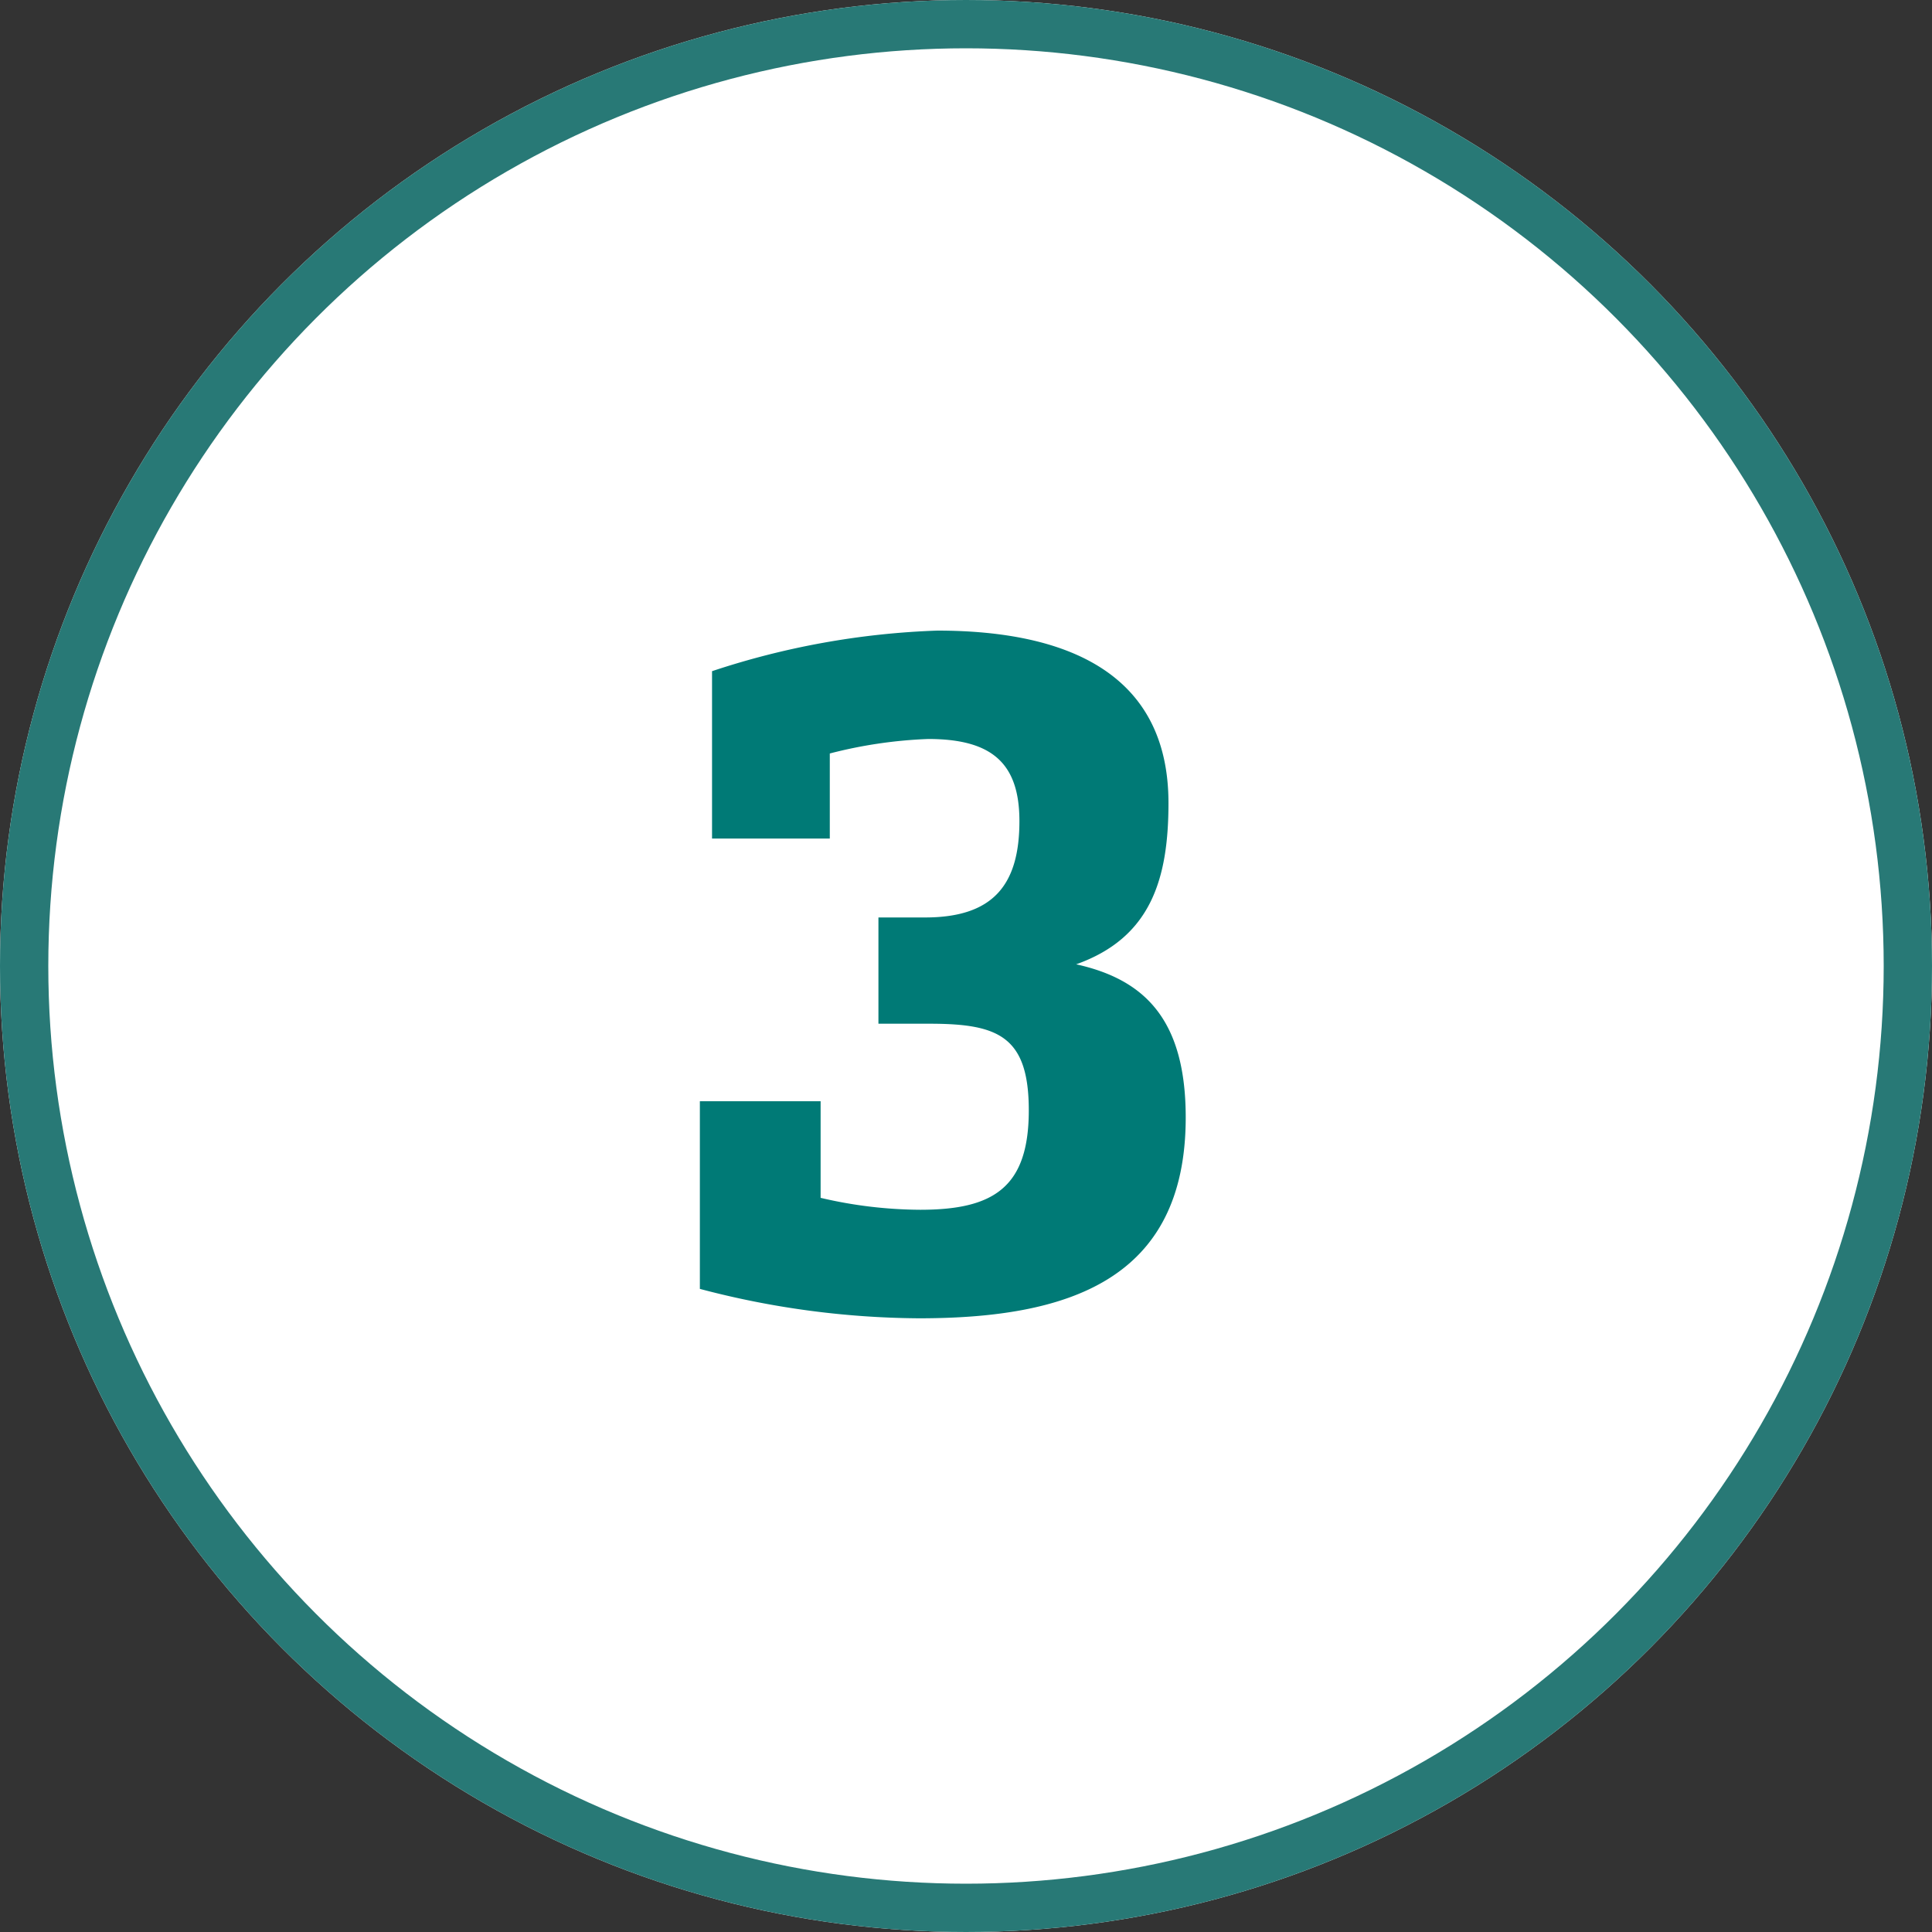
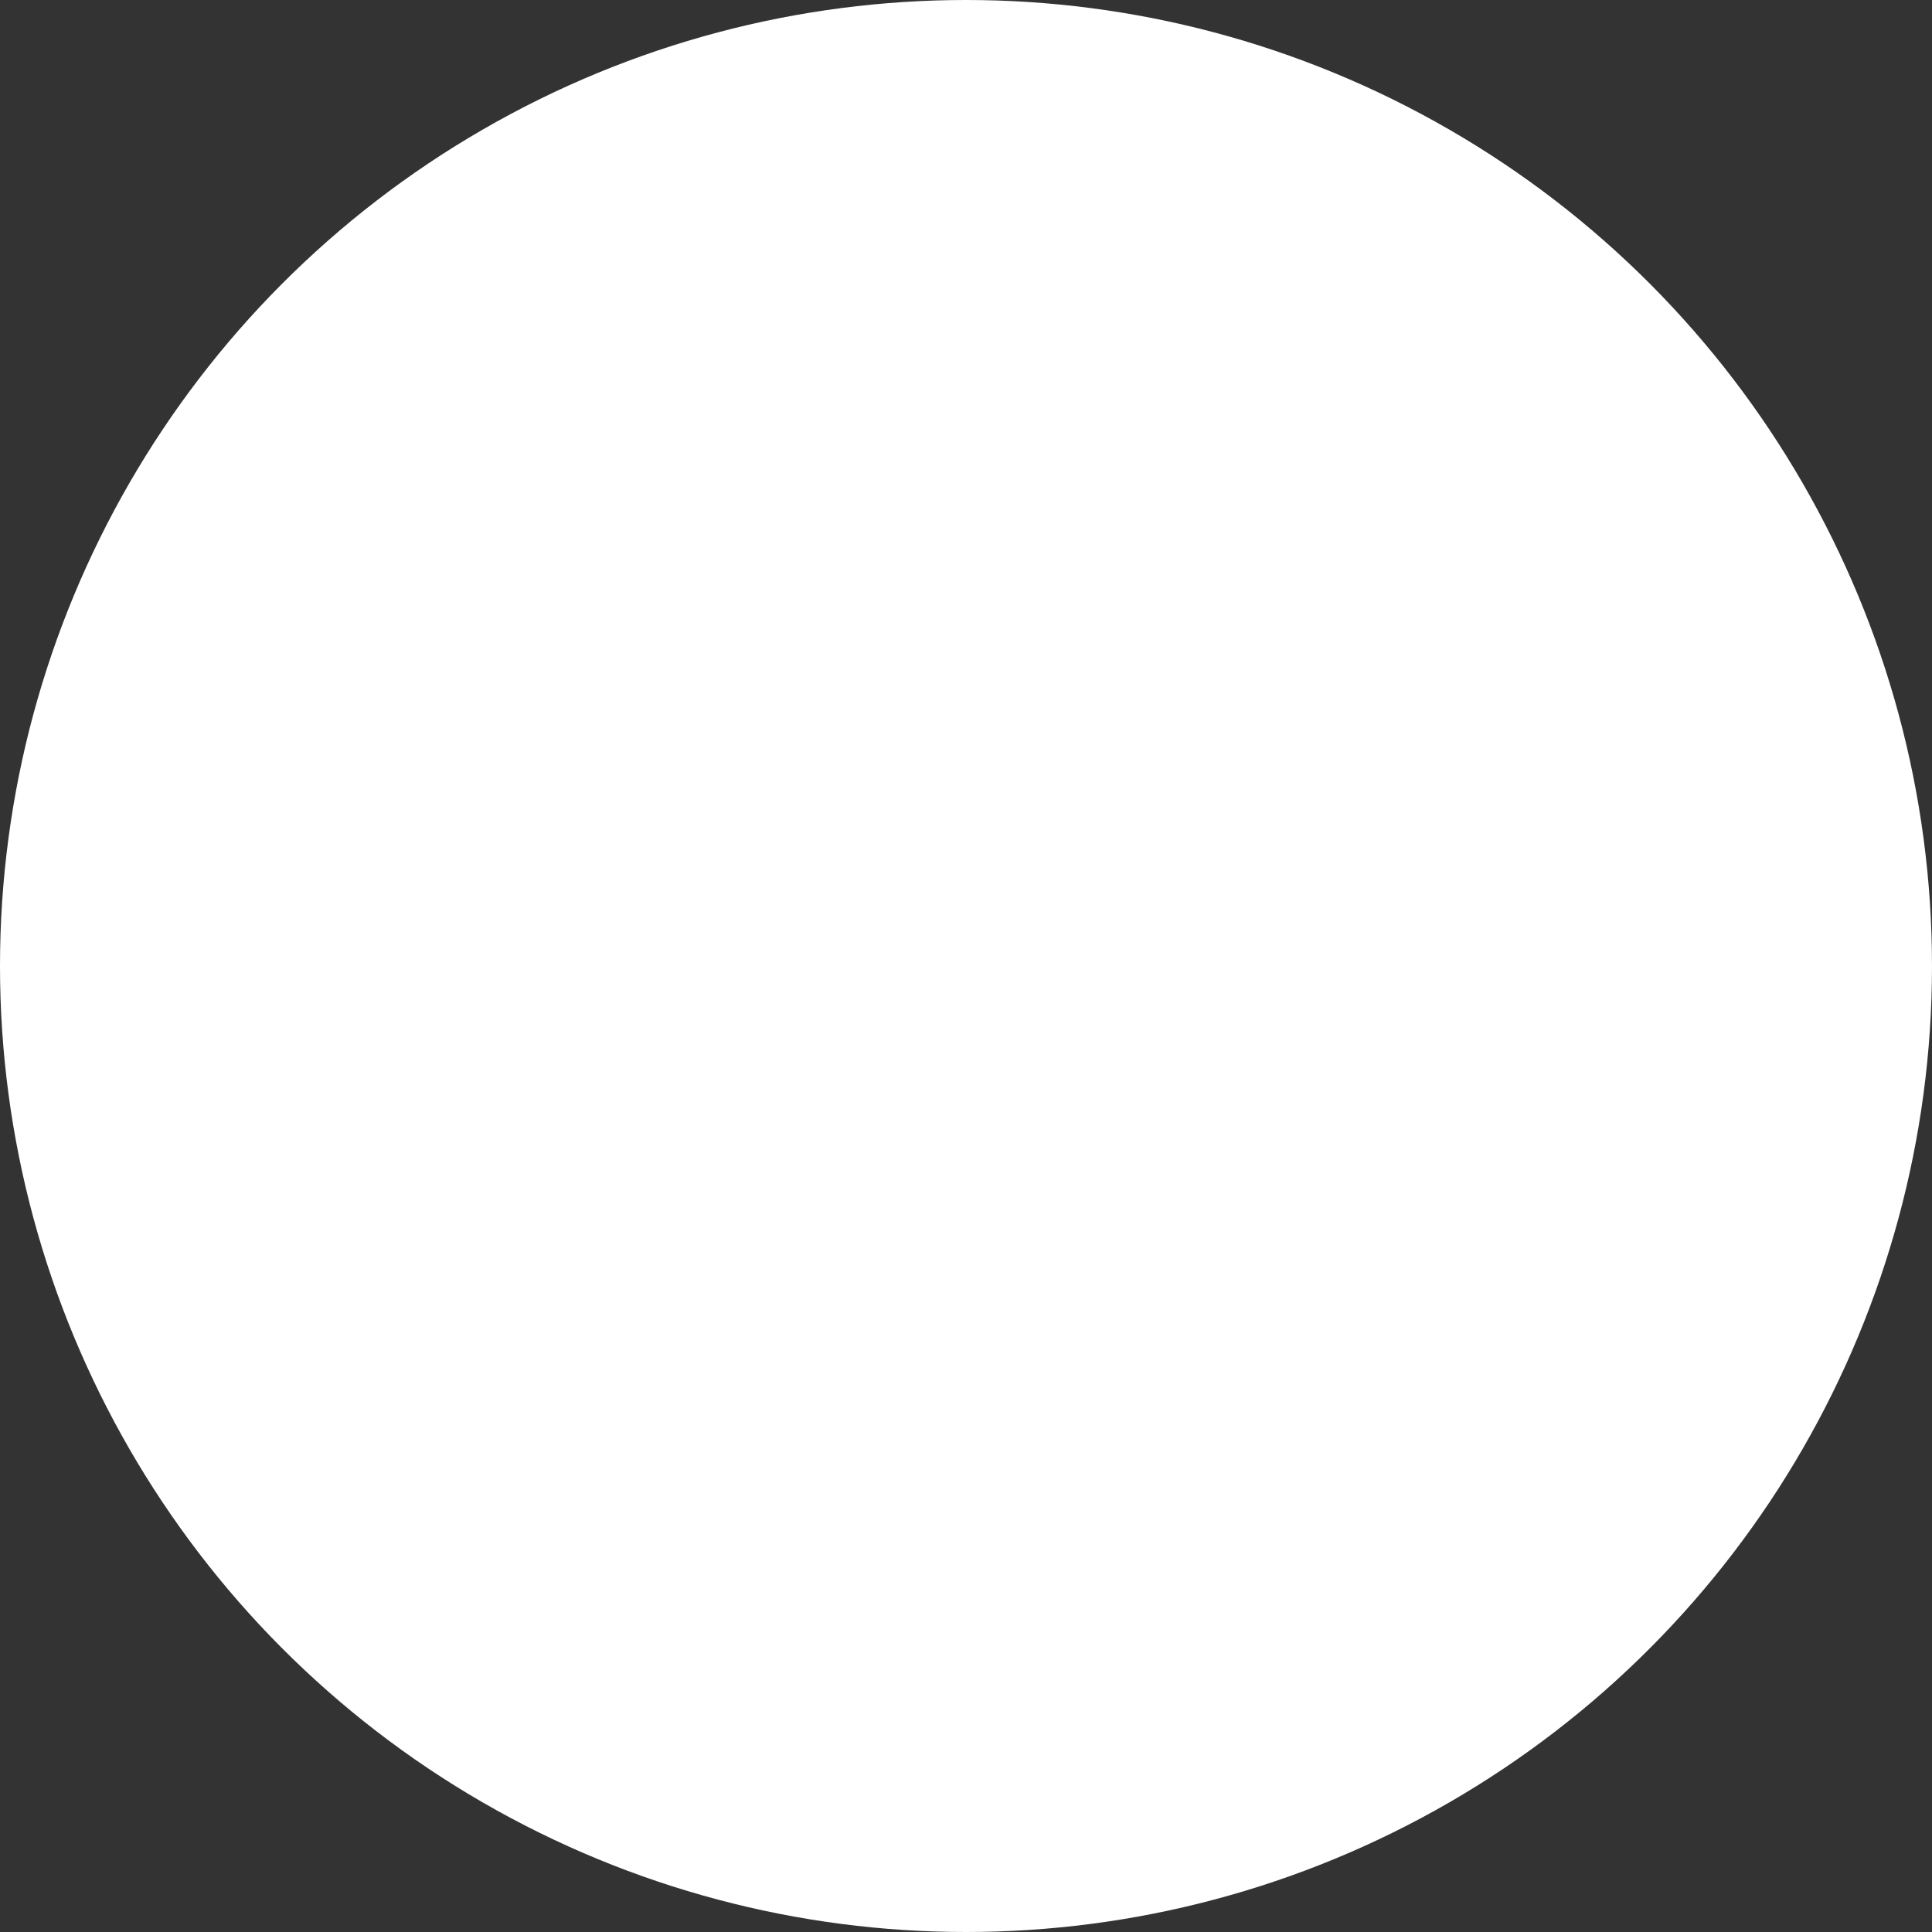
<svg xmlns="http://www.w3.org/2000/svg" id="icon-number-3" width="40" height="40" viewBox="0 0 40 40">
  <rect x="0" y="0" width="40" height="40" fill="#333333" stroke="none" />
  <g id="Ellipse_21" data-name="Ellipse 21" fill="#fff" stroke="#287976" stroke-width="1">
    <circle cx="20" cy="20" r="20" stroke="none" />
-     <circle cx="20" cy="20" r="19.5" fill="none" />
  </g>
-   <path id="Path_3100" data-name="Path 3100" d="M21.3,14.989c0,1.6-.735,2.058-2.247,2.058A9.17,9.17,0,0,1,16.99,16.8v-2h-2.5v3.885a18.094,18.094,0,0,0,4.536.609c3.066,0,5.523-.777,5.523-4.158,0-2.016-.84-2.856-2.268-3.171,1.533-.546,1.911-1.743,1.911-3.339,0-2.688-2.1-3.57-4.788-3.57a16.563,16.563,0,0,0-4.662.84V9.361H17.18V7.6A9.5,9.5,0,0,1,19.216,7.3c1.3,0,1.89.483,1.89,1.7,0,1.323-.546,1.995-1.953,1.995h-.966v2.2H19.28C20.666,13.2,21.3,13.456,21.3,14.989Z" transform="translate(0 8)" fill="#007a76" />
</svg>